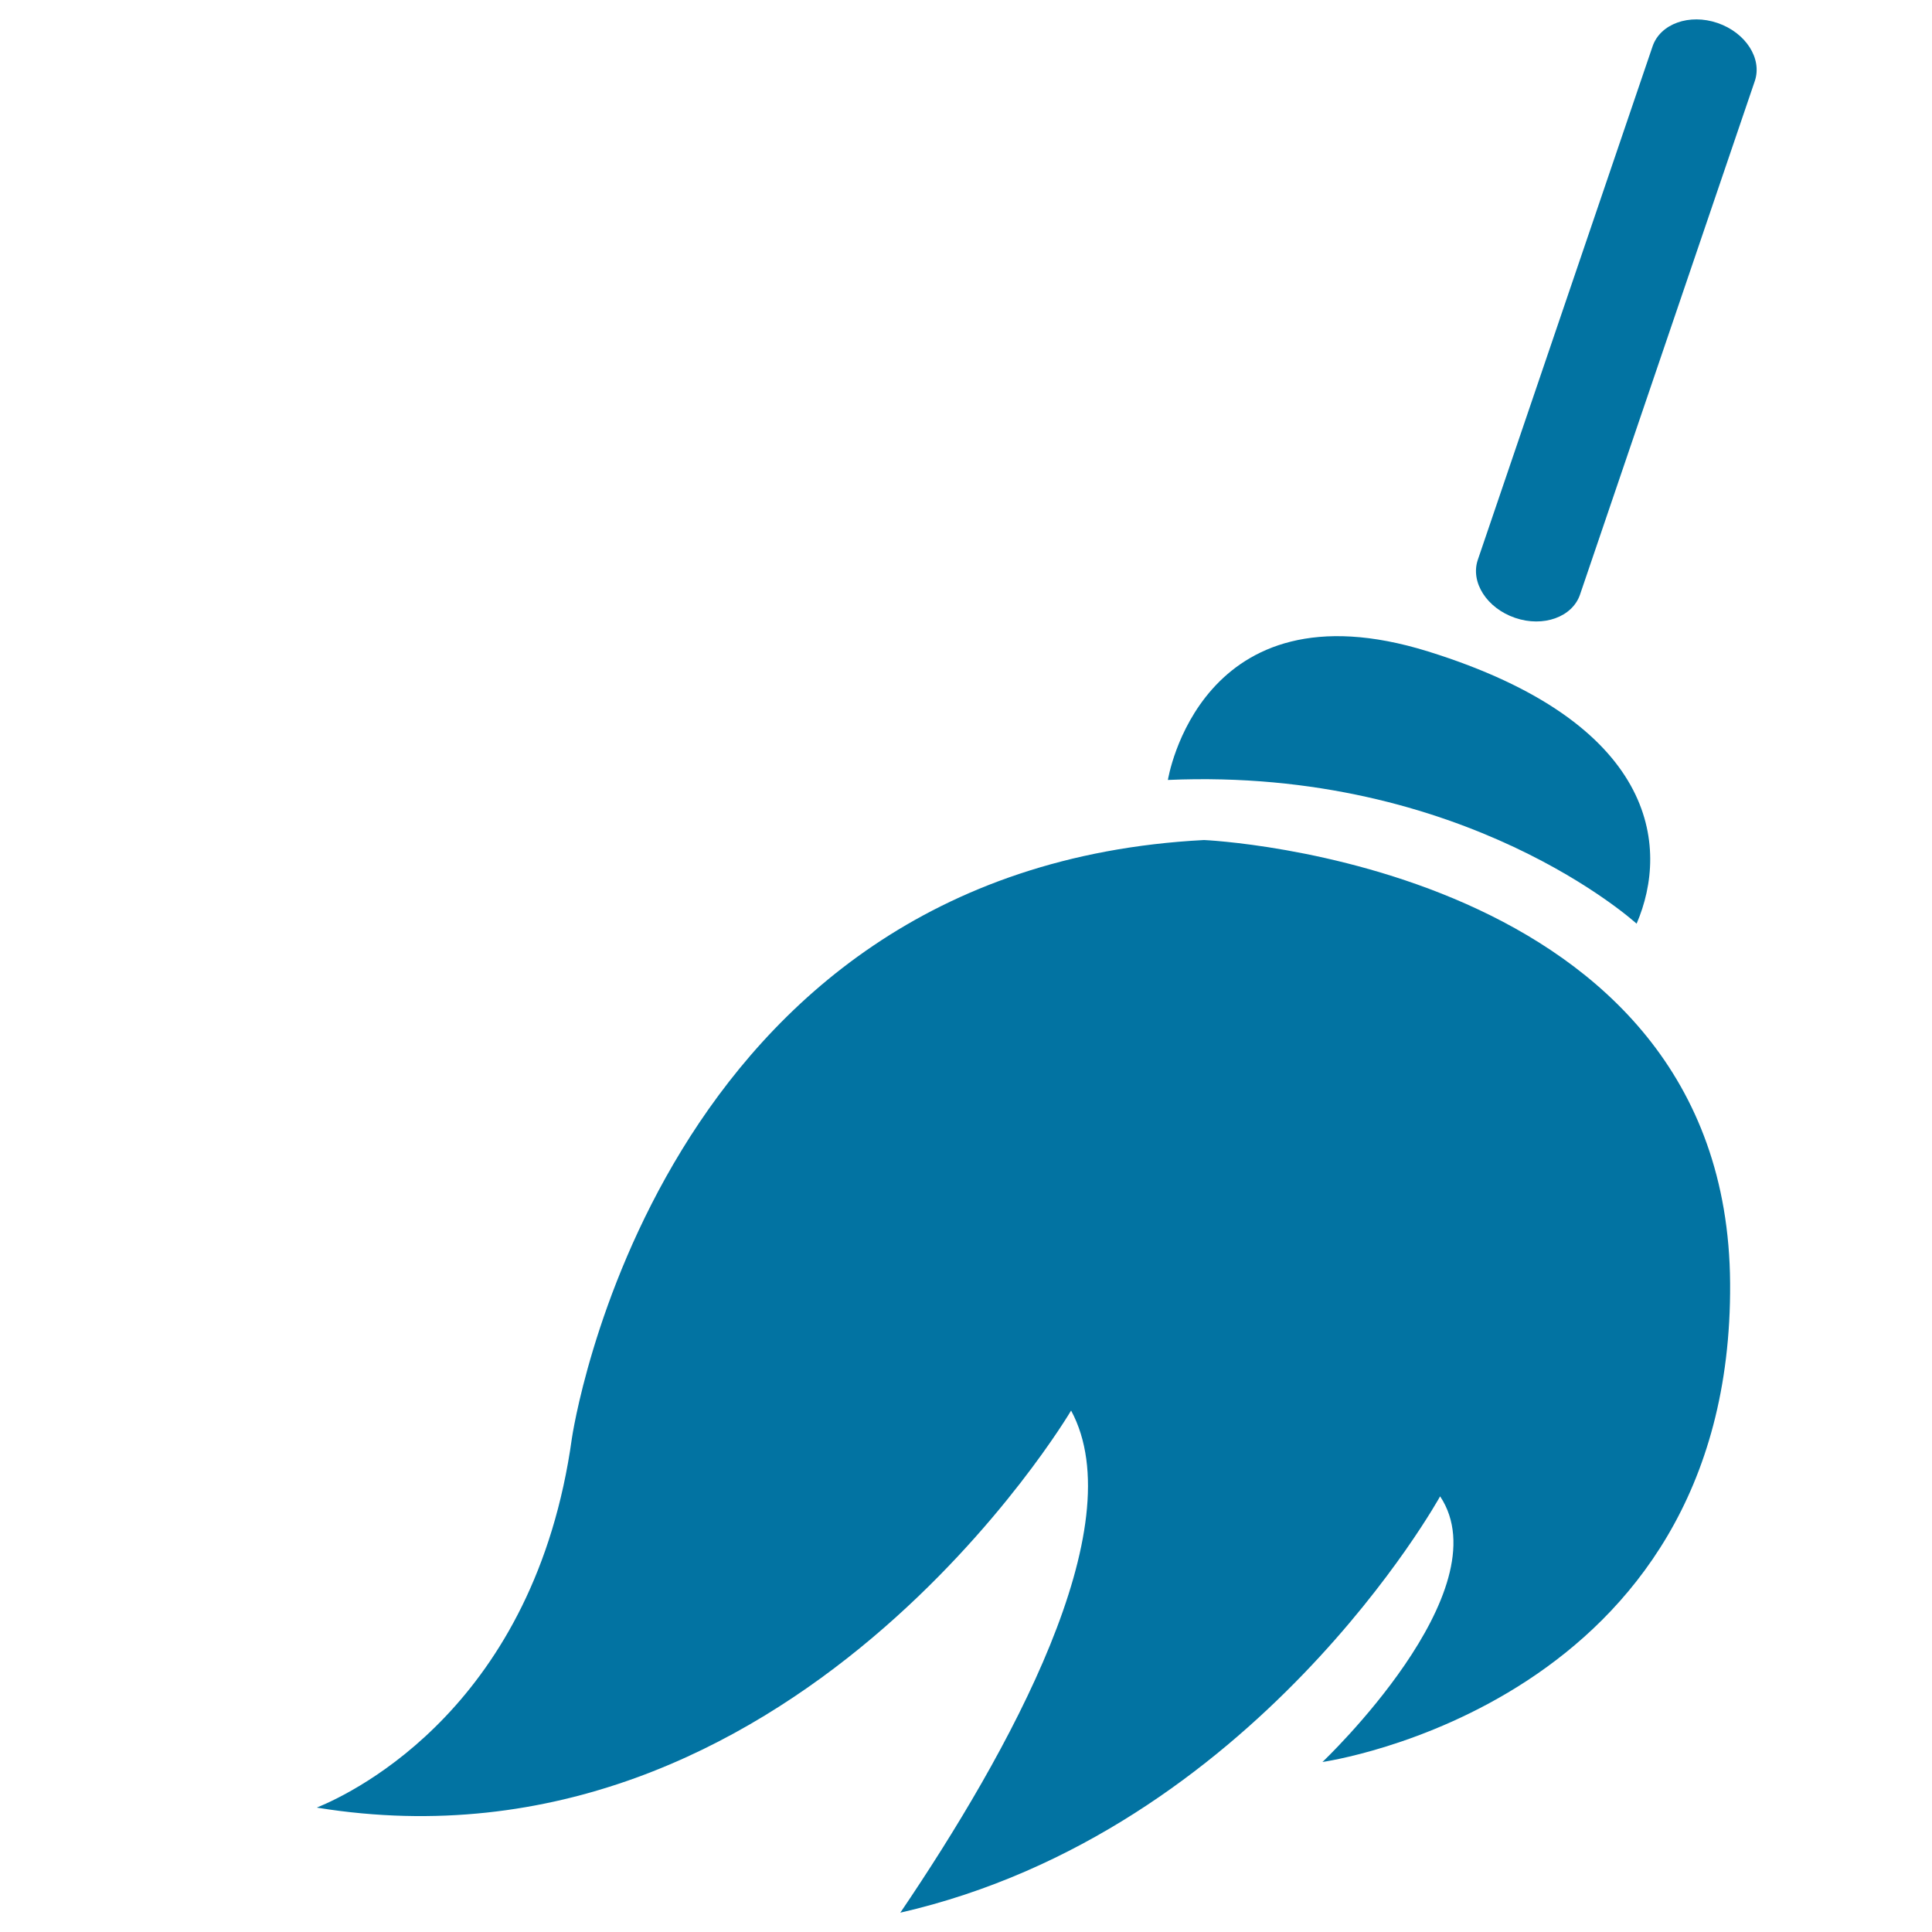
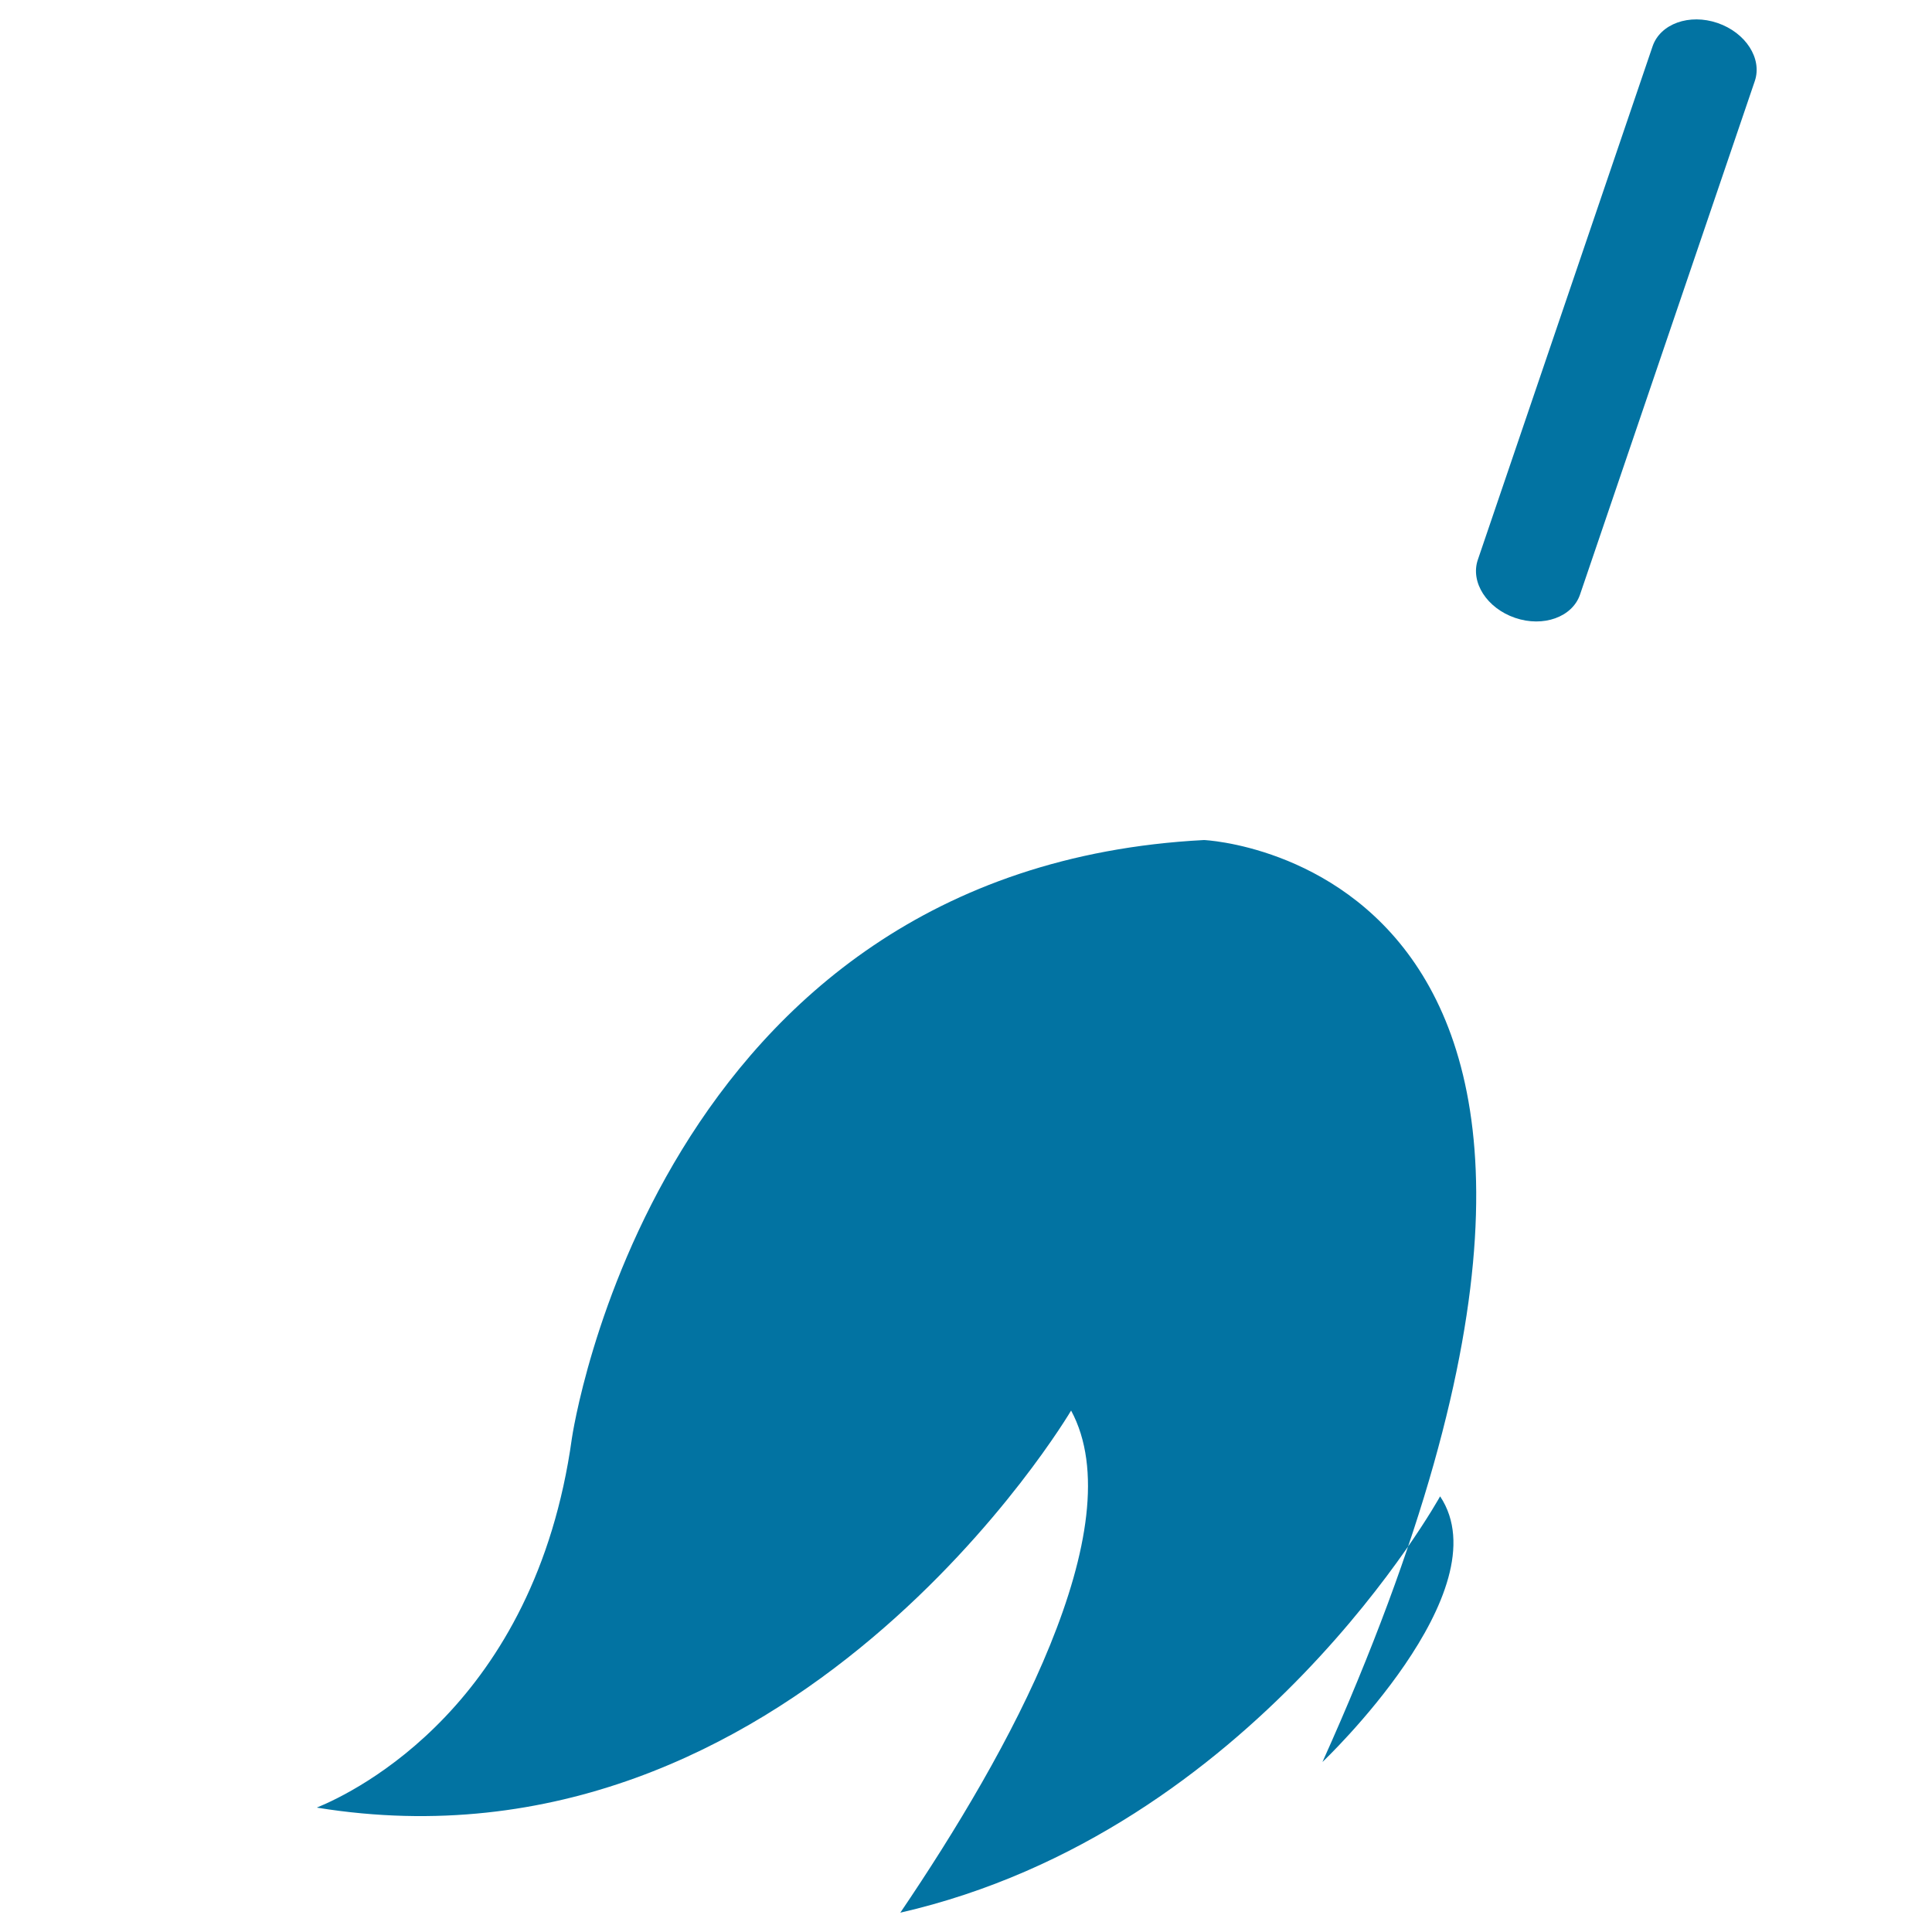
<svg xmlns="http://www.w3.org/2000/svg" viewBox="0 0 1000 1000" style="fill:#0273a2">
  <title>Broom SVG icons</title>
-   <path d="M739.2,337.2c-118.3-36.8-134.7,66.5-134.7,66.5c154-6.7,242.6,74.4,242.6,74.4C864.3,438.1,857.6,374,739.2,337.2L739.2,337.2z" />
-   <path d="M90.8,870.3" />
-   <path d="M623.2,434.8C338.7,449.6,296,744.5,296,744.5c-19.1,137.8-111.7,182.8-132,191.1c0.2,0,0.3,0.1,0.5,0.1c245.5,39.5,389.9-205.6,389.9-205.6c32.5,60.2-32,176.7-88.4,259.9c183.9-42.2,279.4-215.5,279.4-215.5c32.6,49-60.9,137.5-60.9,137.5s212.4-29.9,211-247.7C894.2,446.5,623.2,434.8,623.2,434.8z" />
+   <path d="M623.2,434.8C338.7,449.6,296,744.5,296,744.5c-19.1,137.8-111.7,182.8-132,191.1c0.2,0,0.3,0.1,0.5,0.1c245.5,39.5,389.9-205.6,389.9-205.6c32.5,60.2-32,176.7-88.4,259.9c183.9-42.2,279.4-215.5,279.4-215.5c32.6,49-60.9,137.5-60.9,137.5C894.2,446.5,623.2,434.8,623.2,434.8z" />
  <path d="M817.8,307.8c-4,11.6-19,17-33.6,12l0,0c-14.6-5-23.2-18.4-19.3-30l90.5-265.9c4-11.6,19-17,33.6-12l0,0c14.6,5,23.2,18.4,19.3,30L817.8,307.8z" />
</svg>